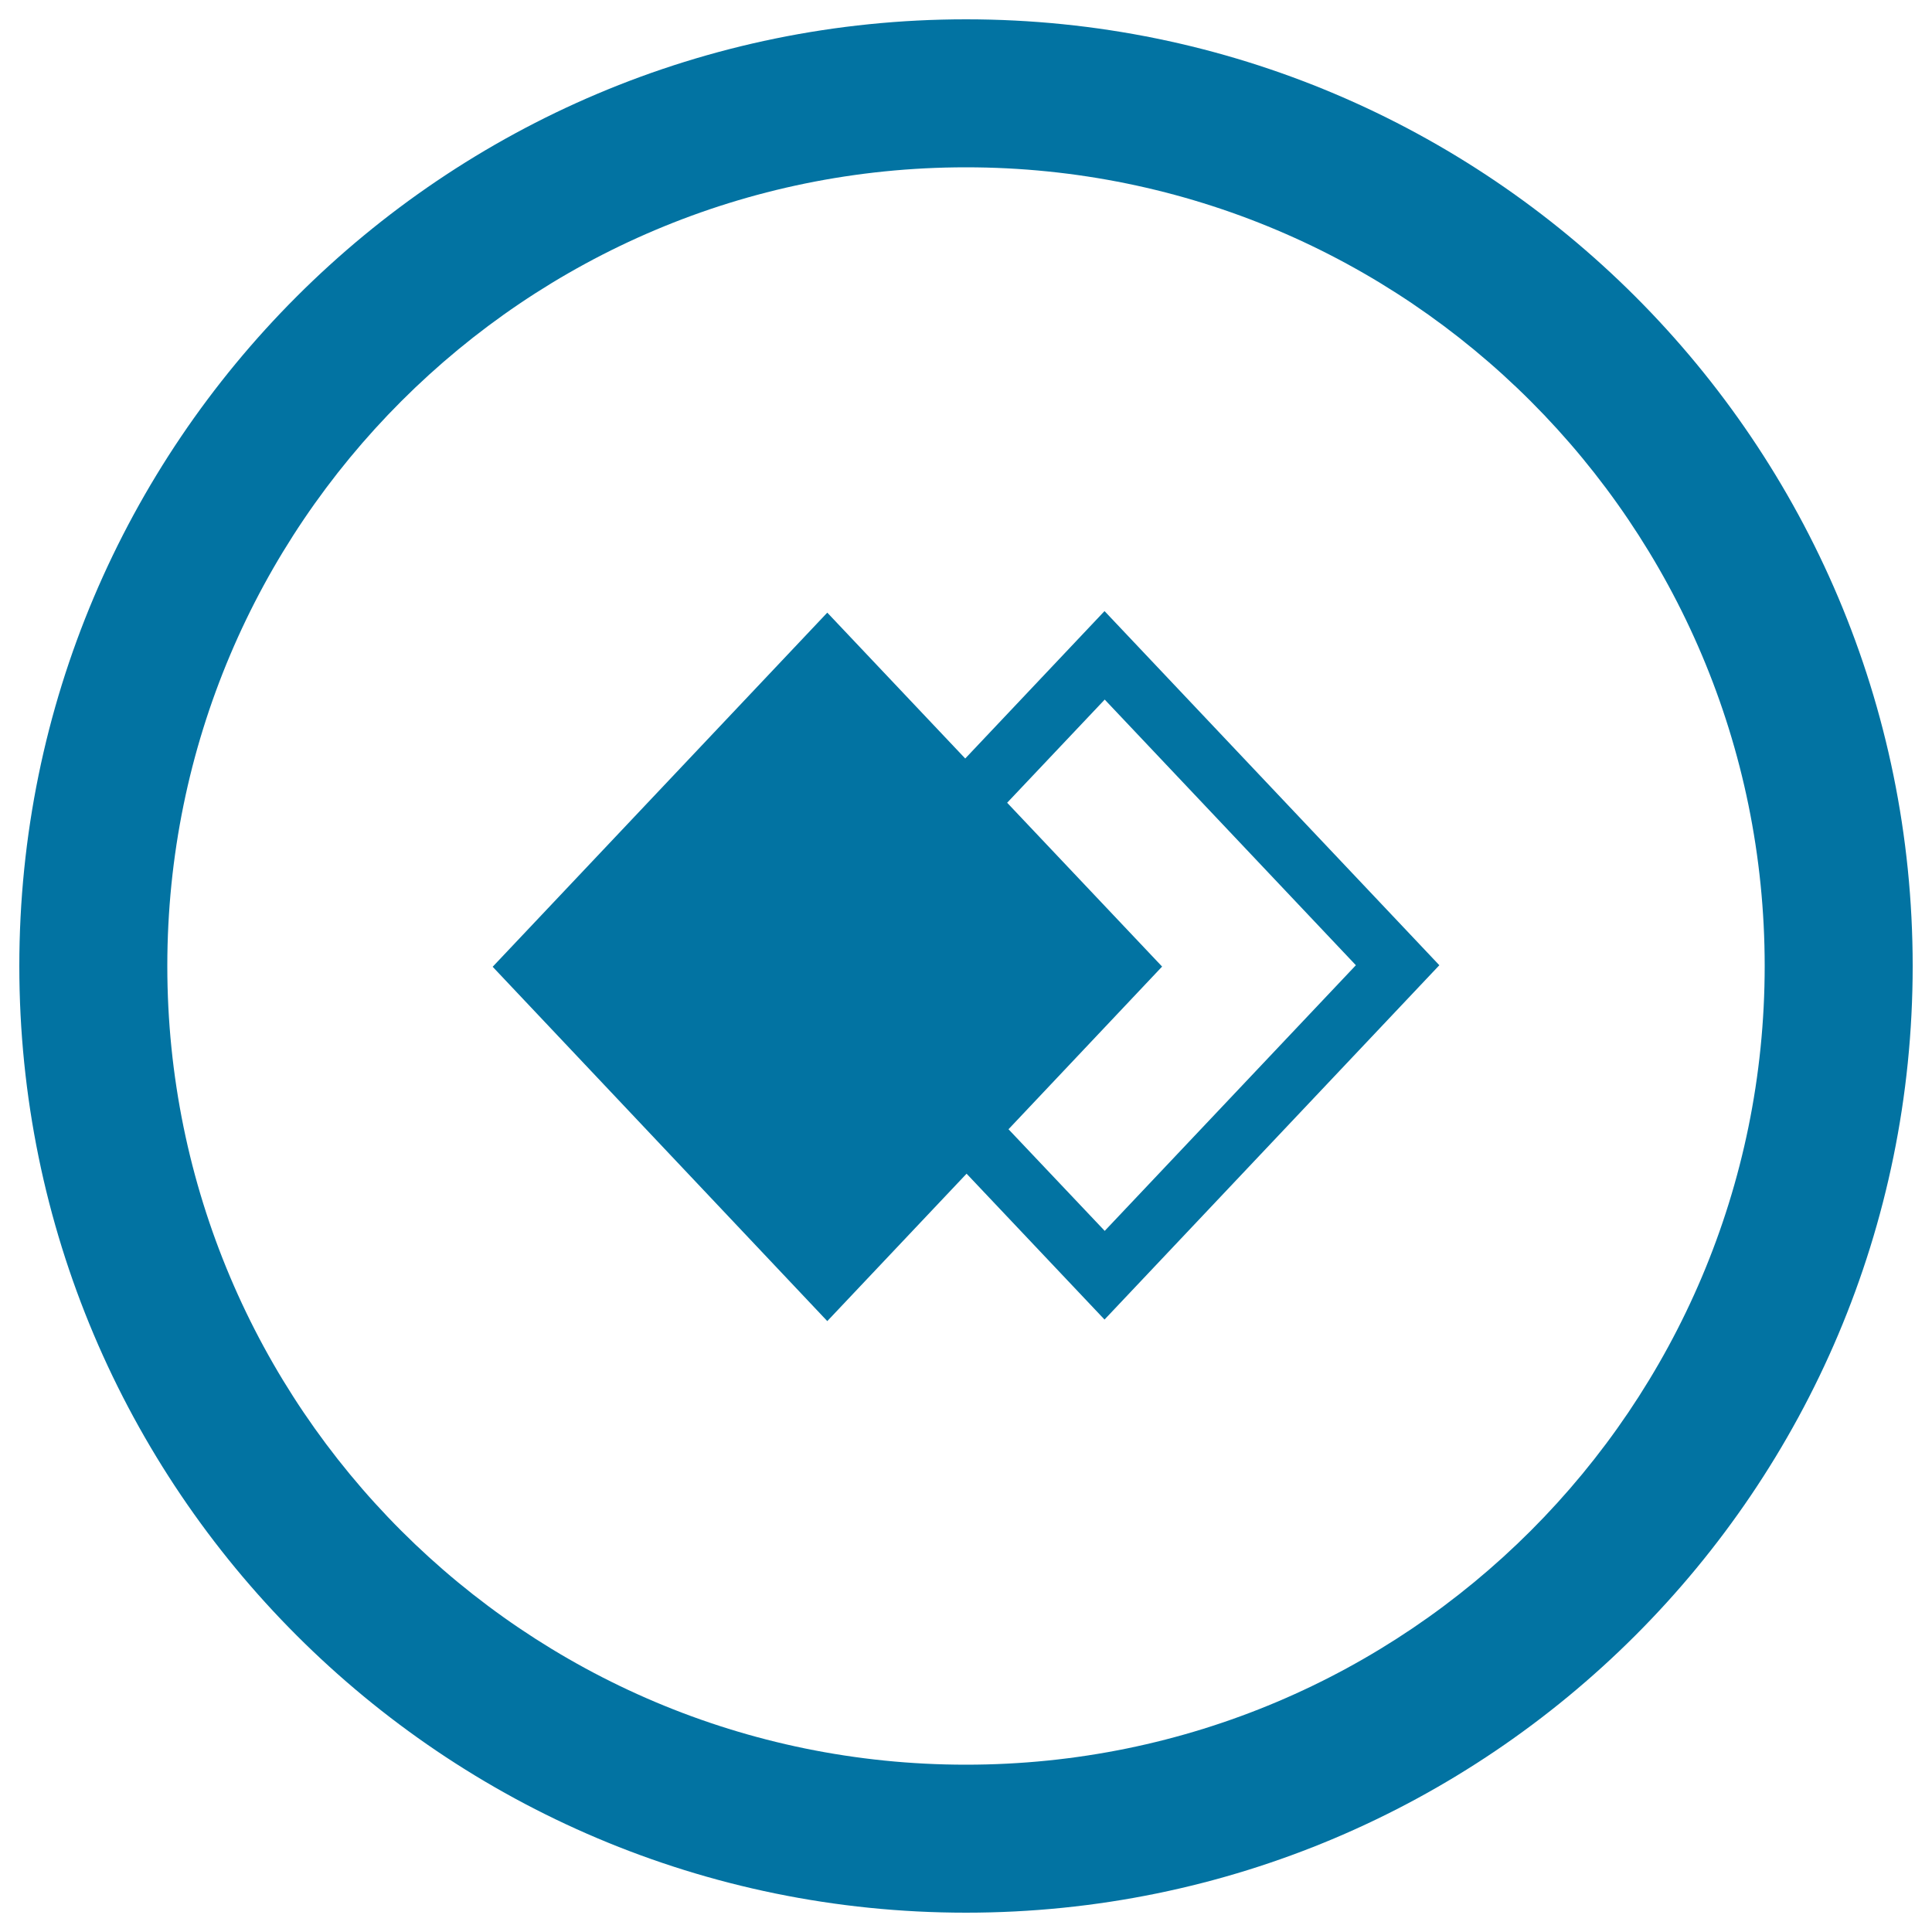
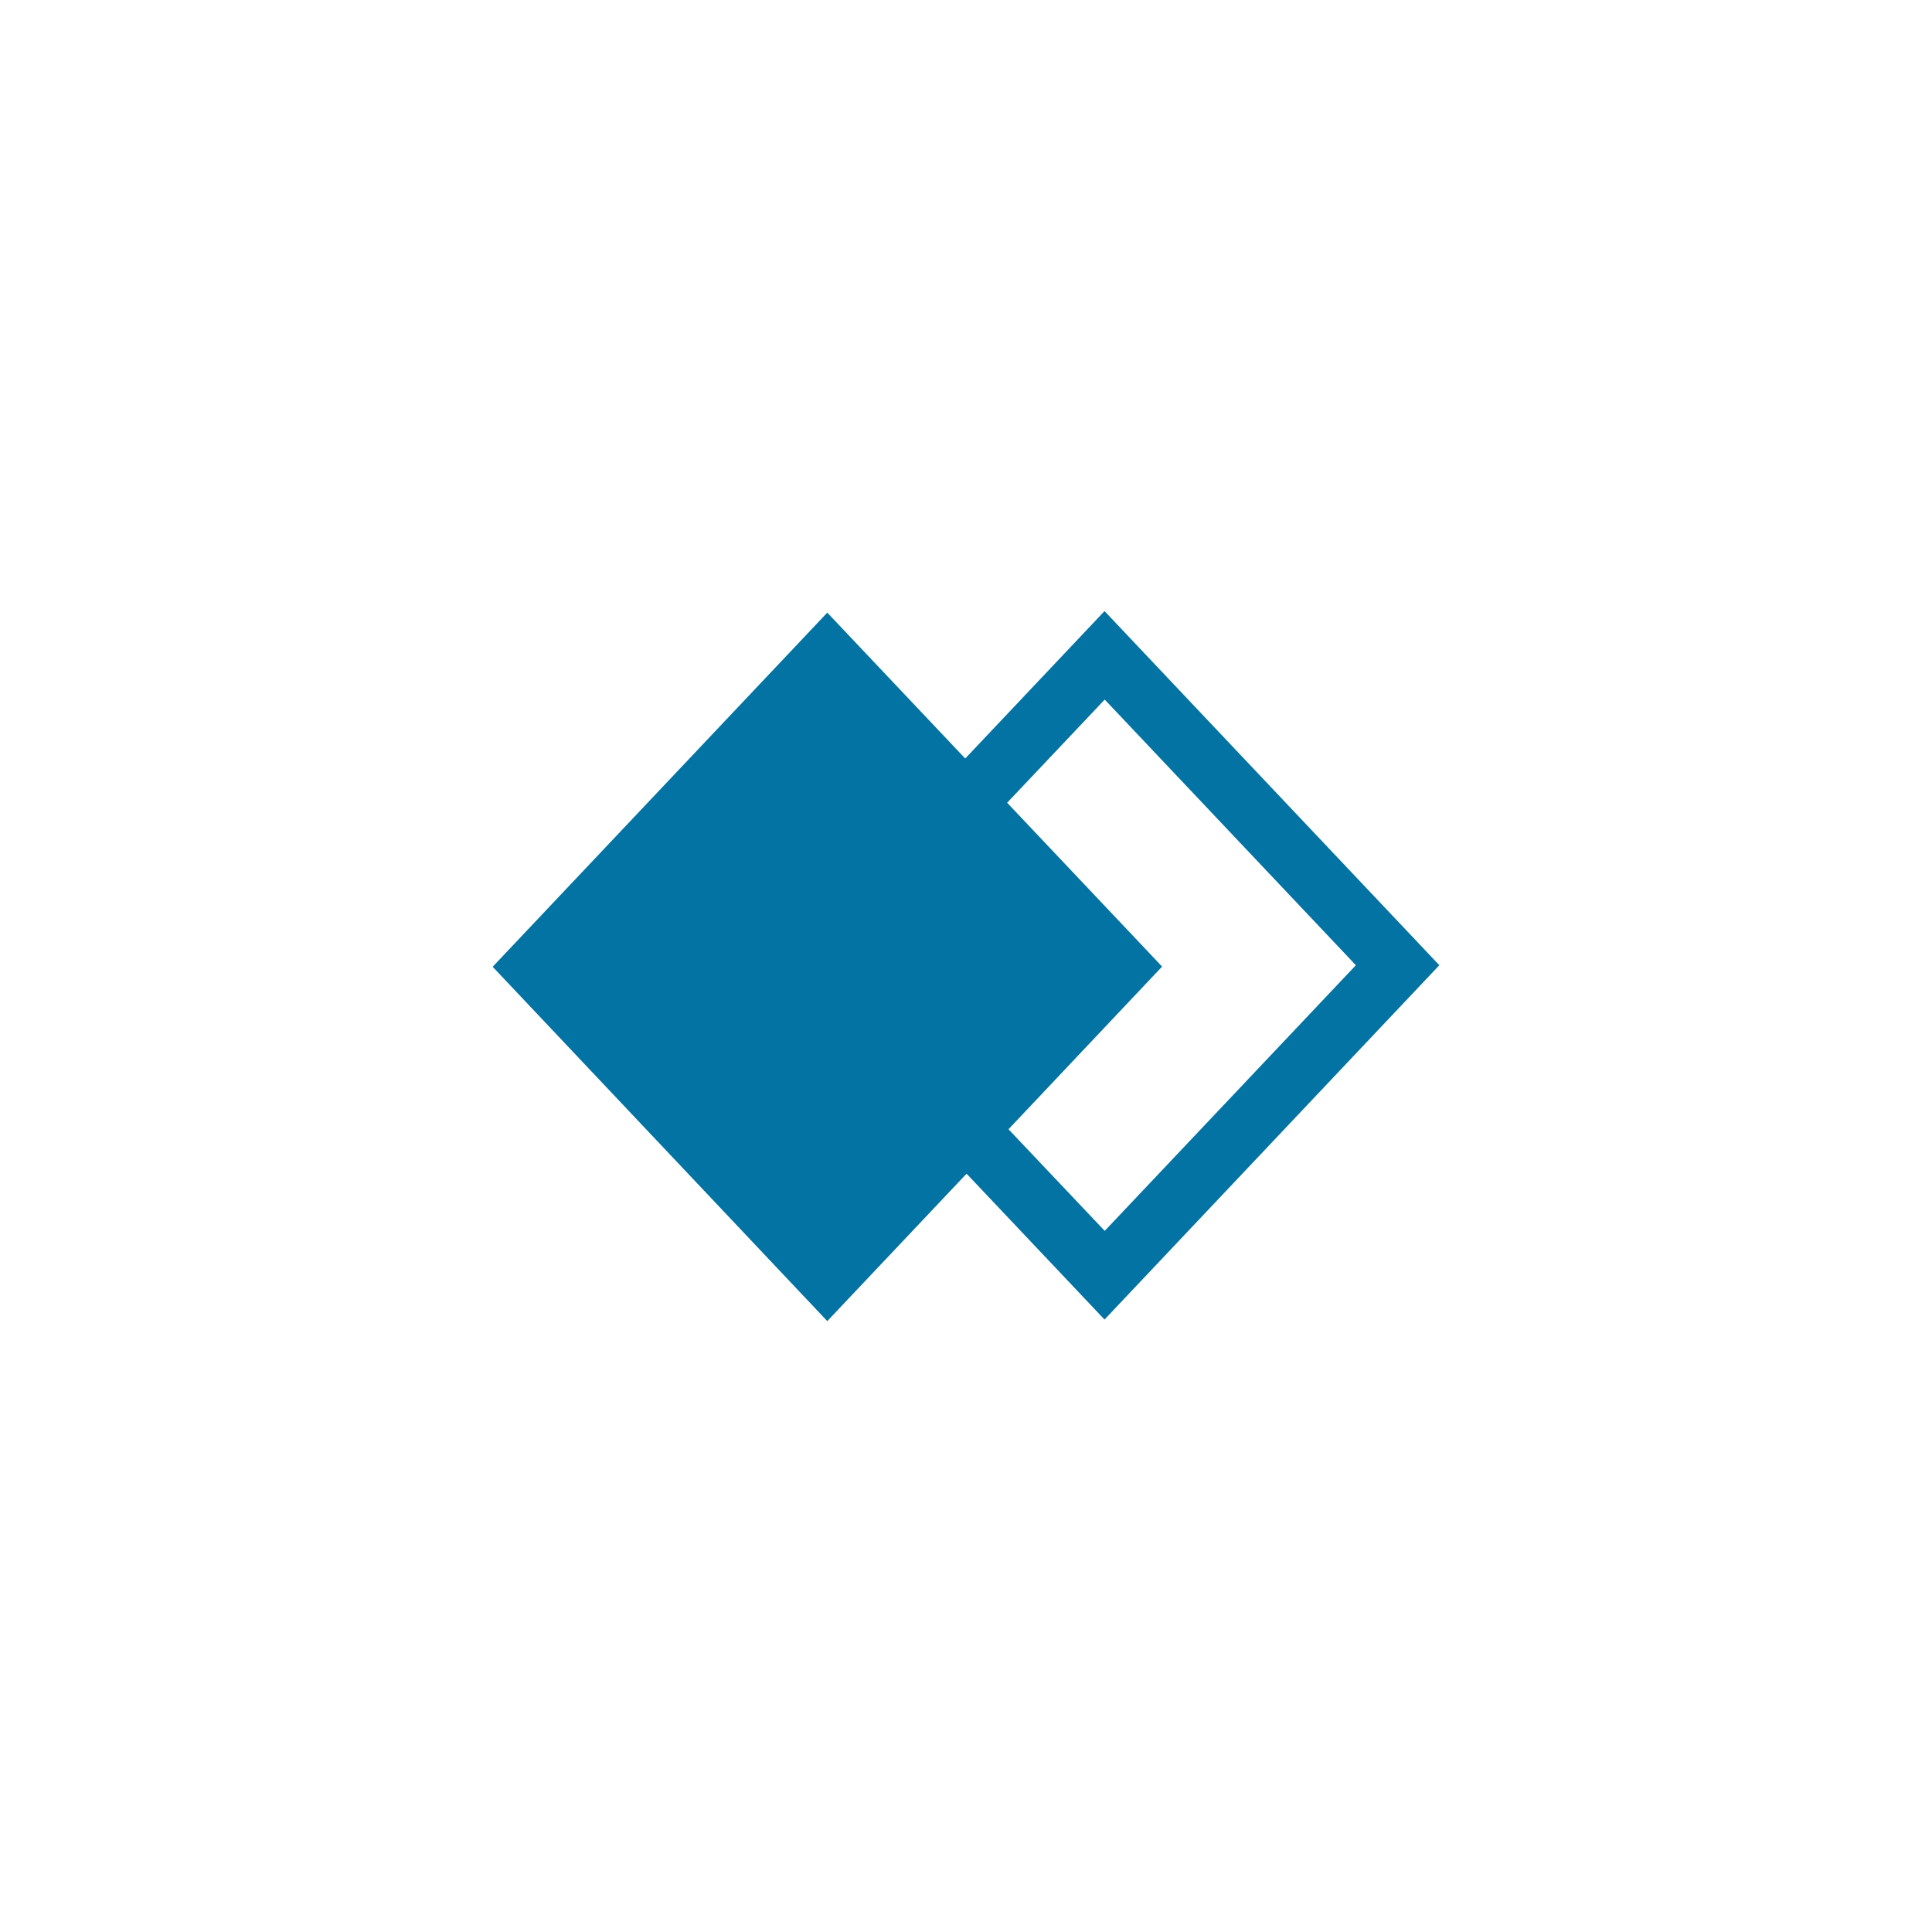
<svg xmlns="http://www.w3.org/2000/svg" viewBox="0 0 1000 1000" style="fill:#0273a2">
  <title>Double Diamonds In A Circle SVG icon</title>
  <g>
-     <path d="M500,10C229.4,10,10,229.4,10,500c0,270.6,219.4,490,490,490c270.6,0,490-219.4,490-490C990,229.4,770.6,10,500,10z M500,913.4C271.7,913.4,86.6,728.3,86.6,500S271.7,86.6,500,86.6S913.4,271.7,913.4,500S728.3,913.4,500,913.4z" />
    <path d="M745,499.6L571.7,316.3l-72.1,76.3l-71.4-75.5L255,500.4l173.2,183.4l72.1-76.3l71.4,75.5L745,499.6z M521.3,415.5l50.5-53.4l130,137.5l-130,137.5L522,584.5l79.5-84.2L521.3,415.5z" />
  </g>
</svg>